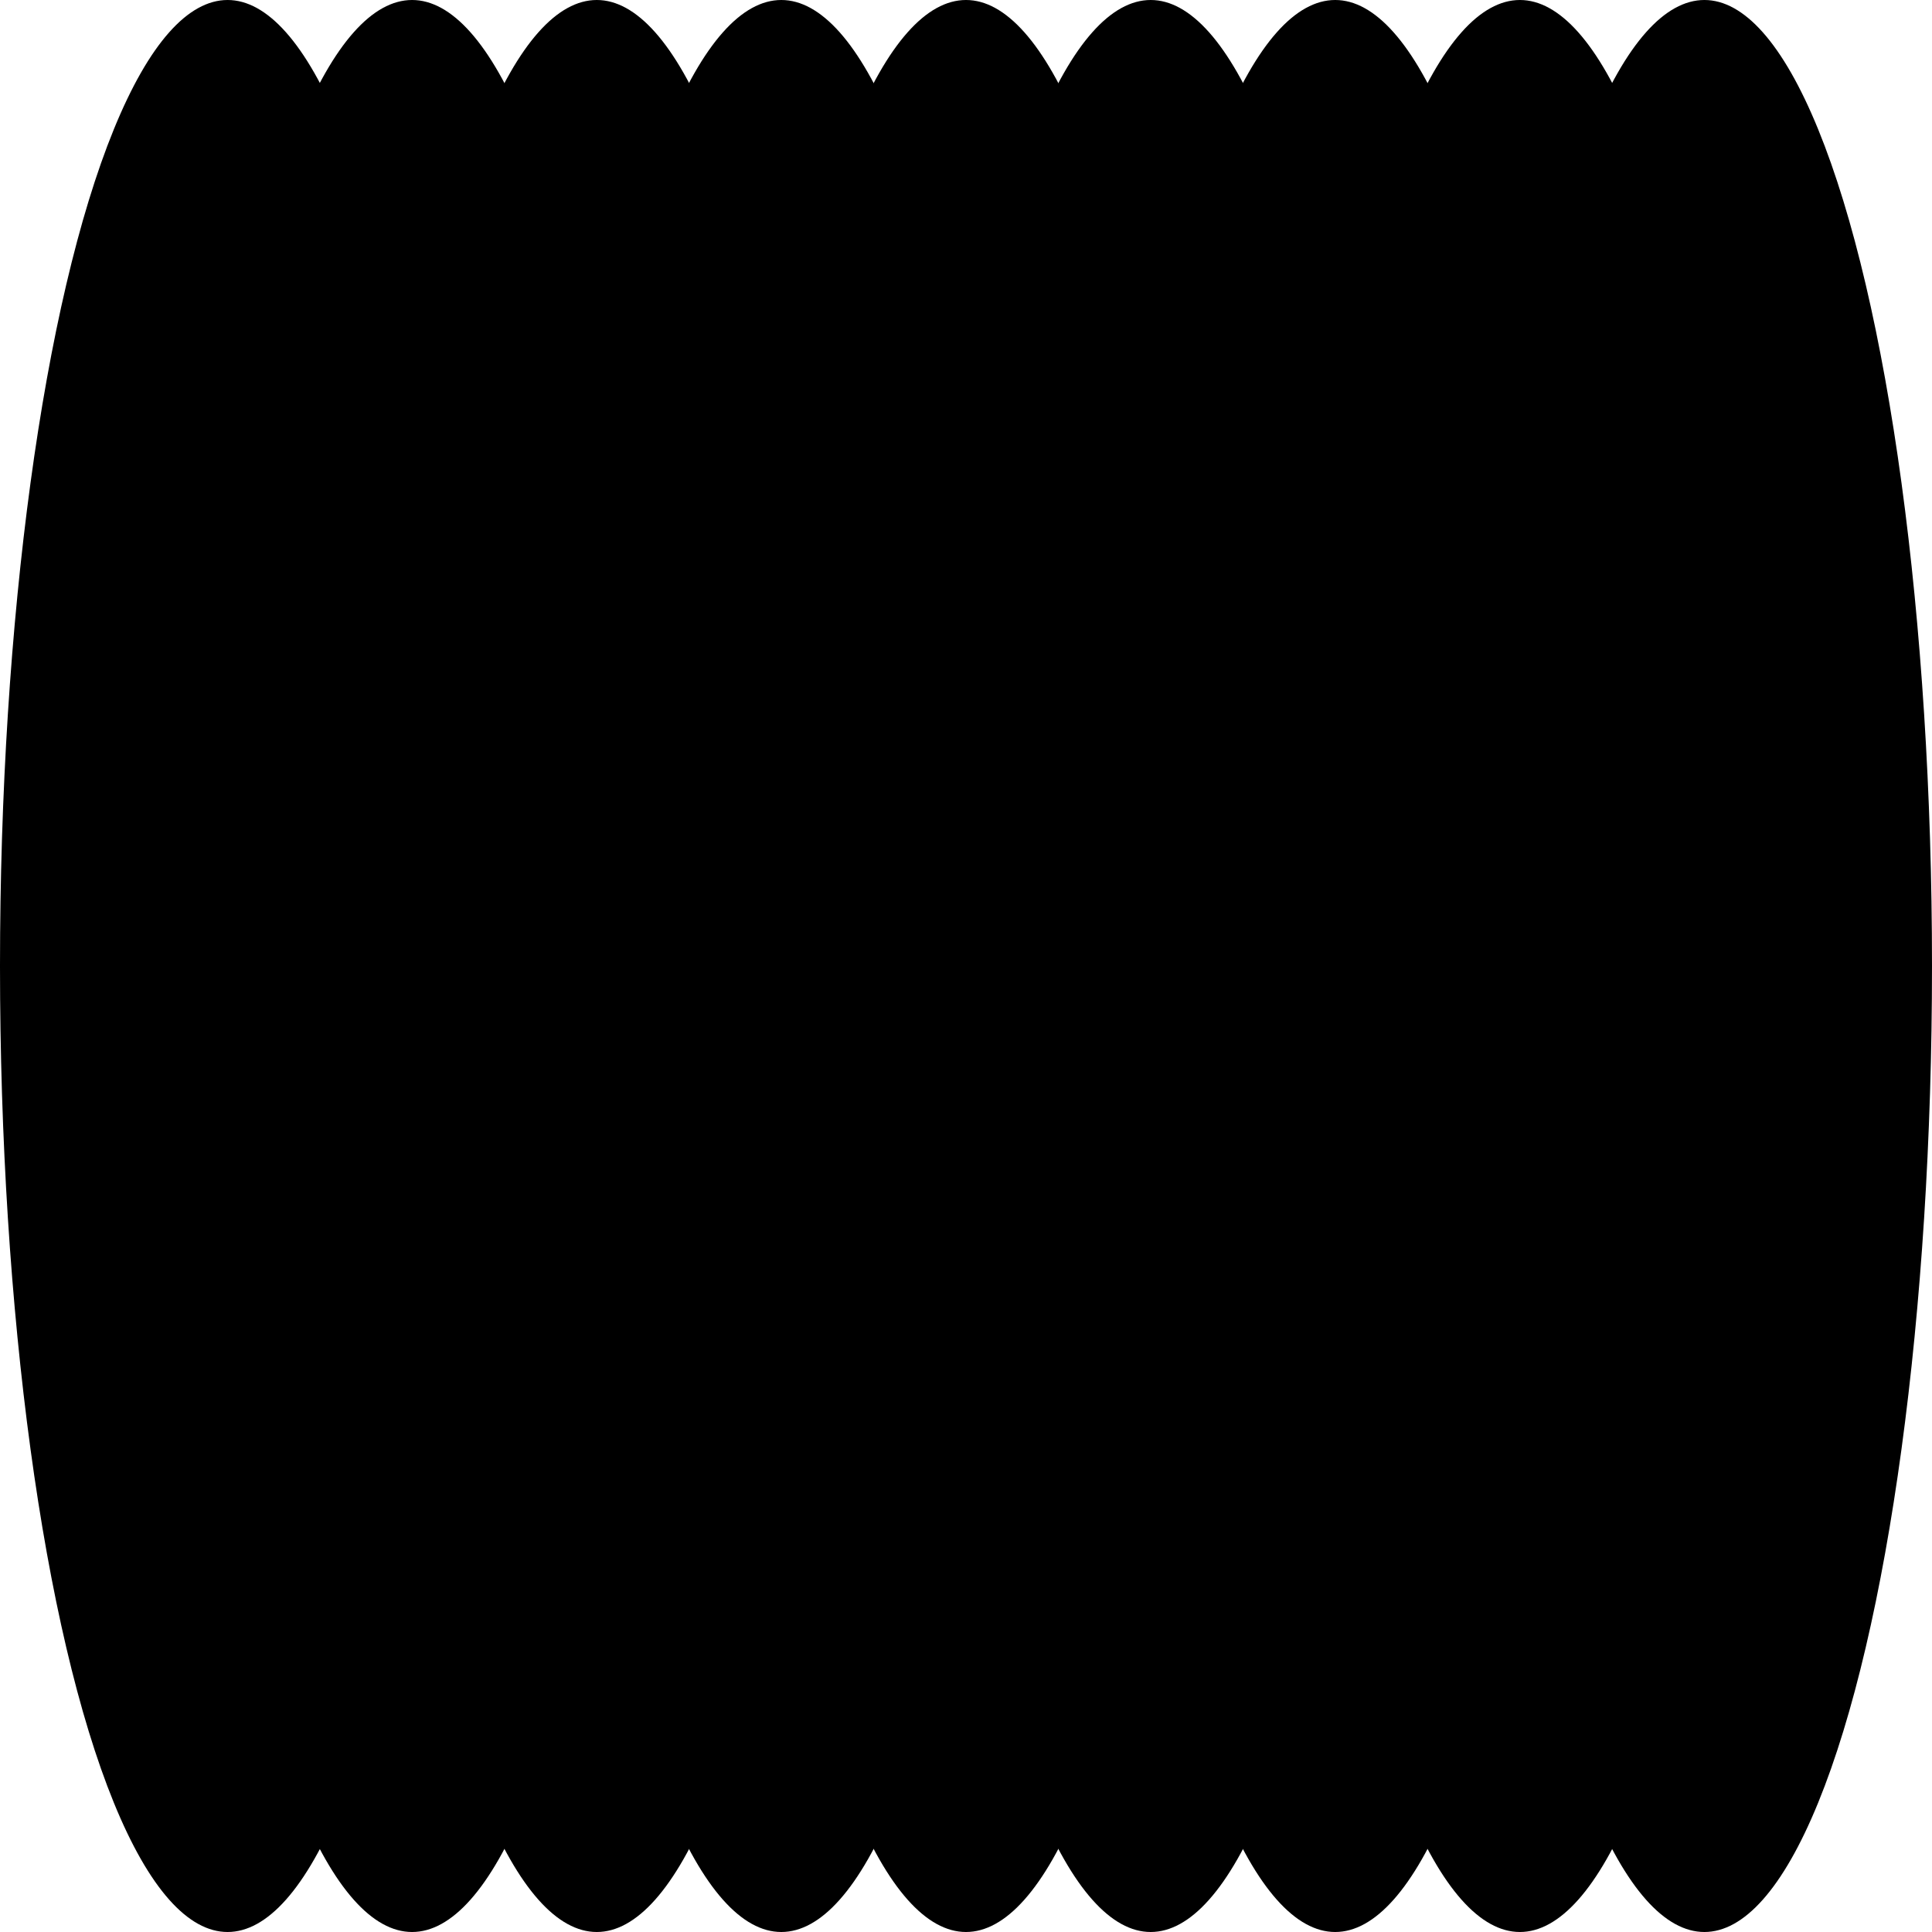
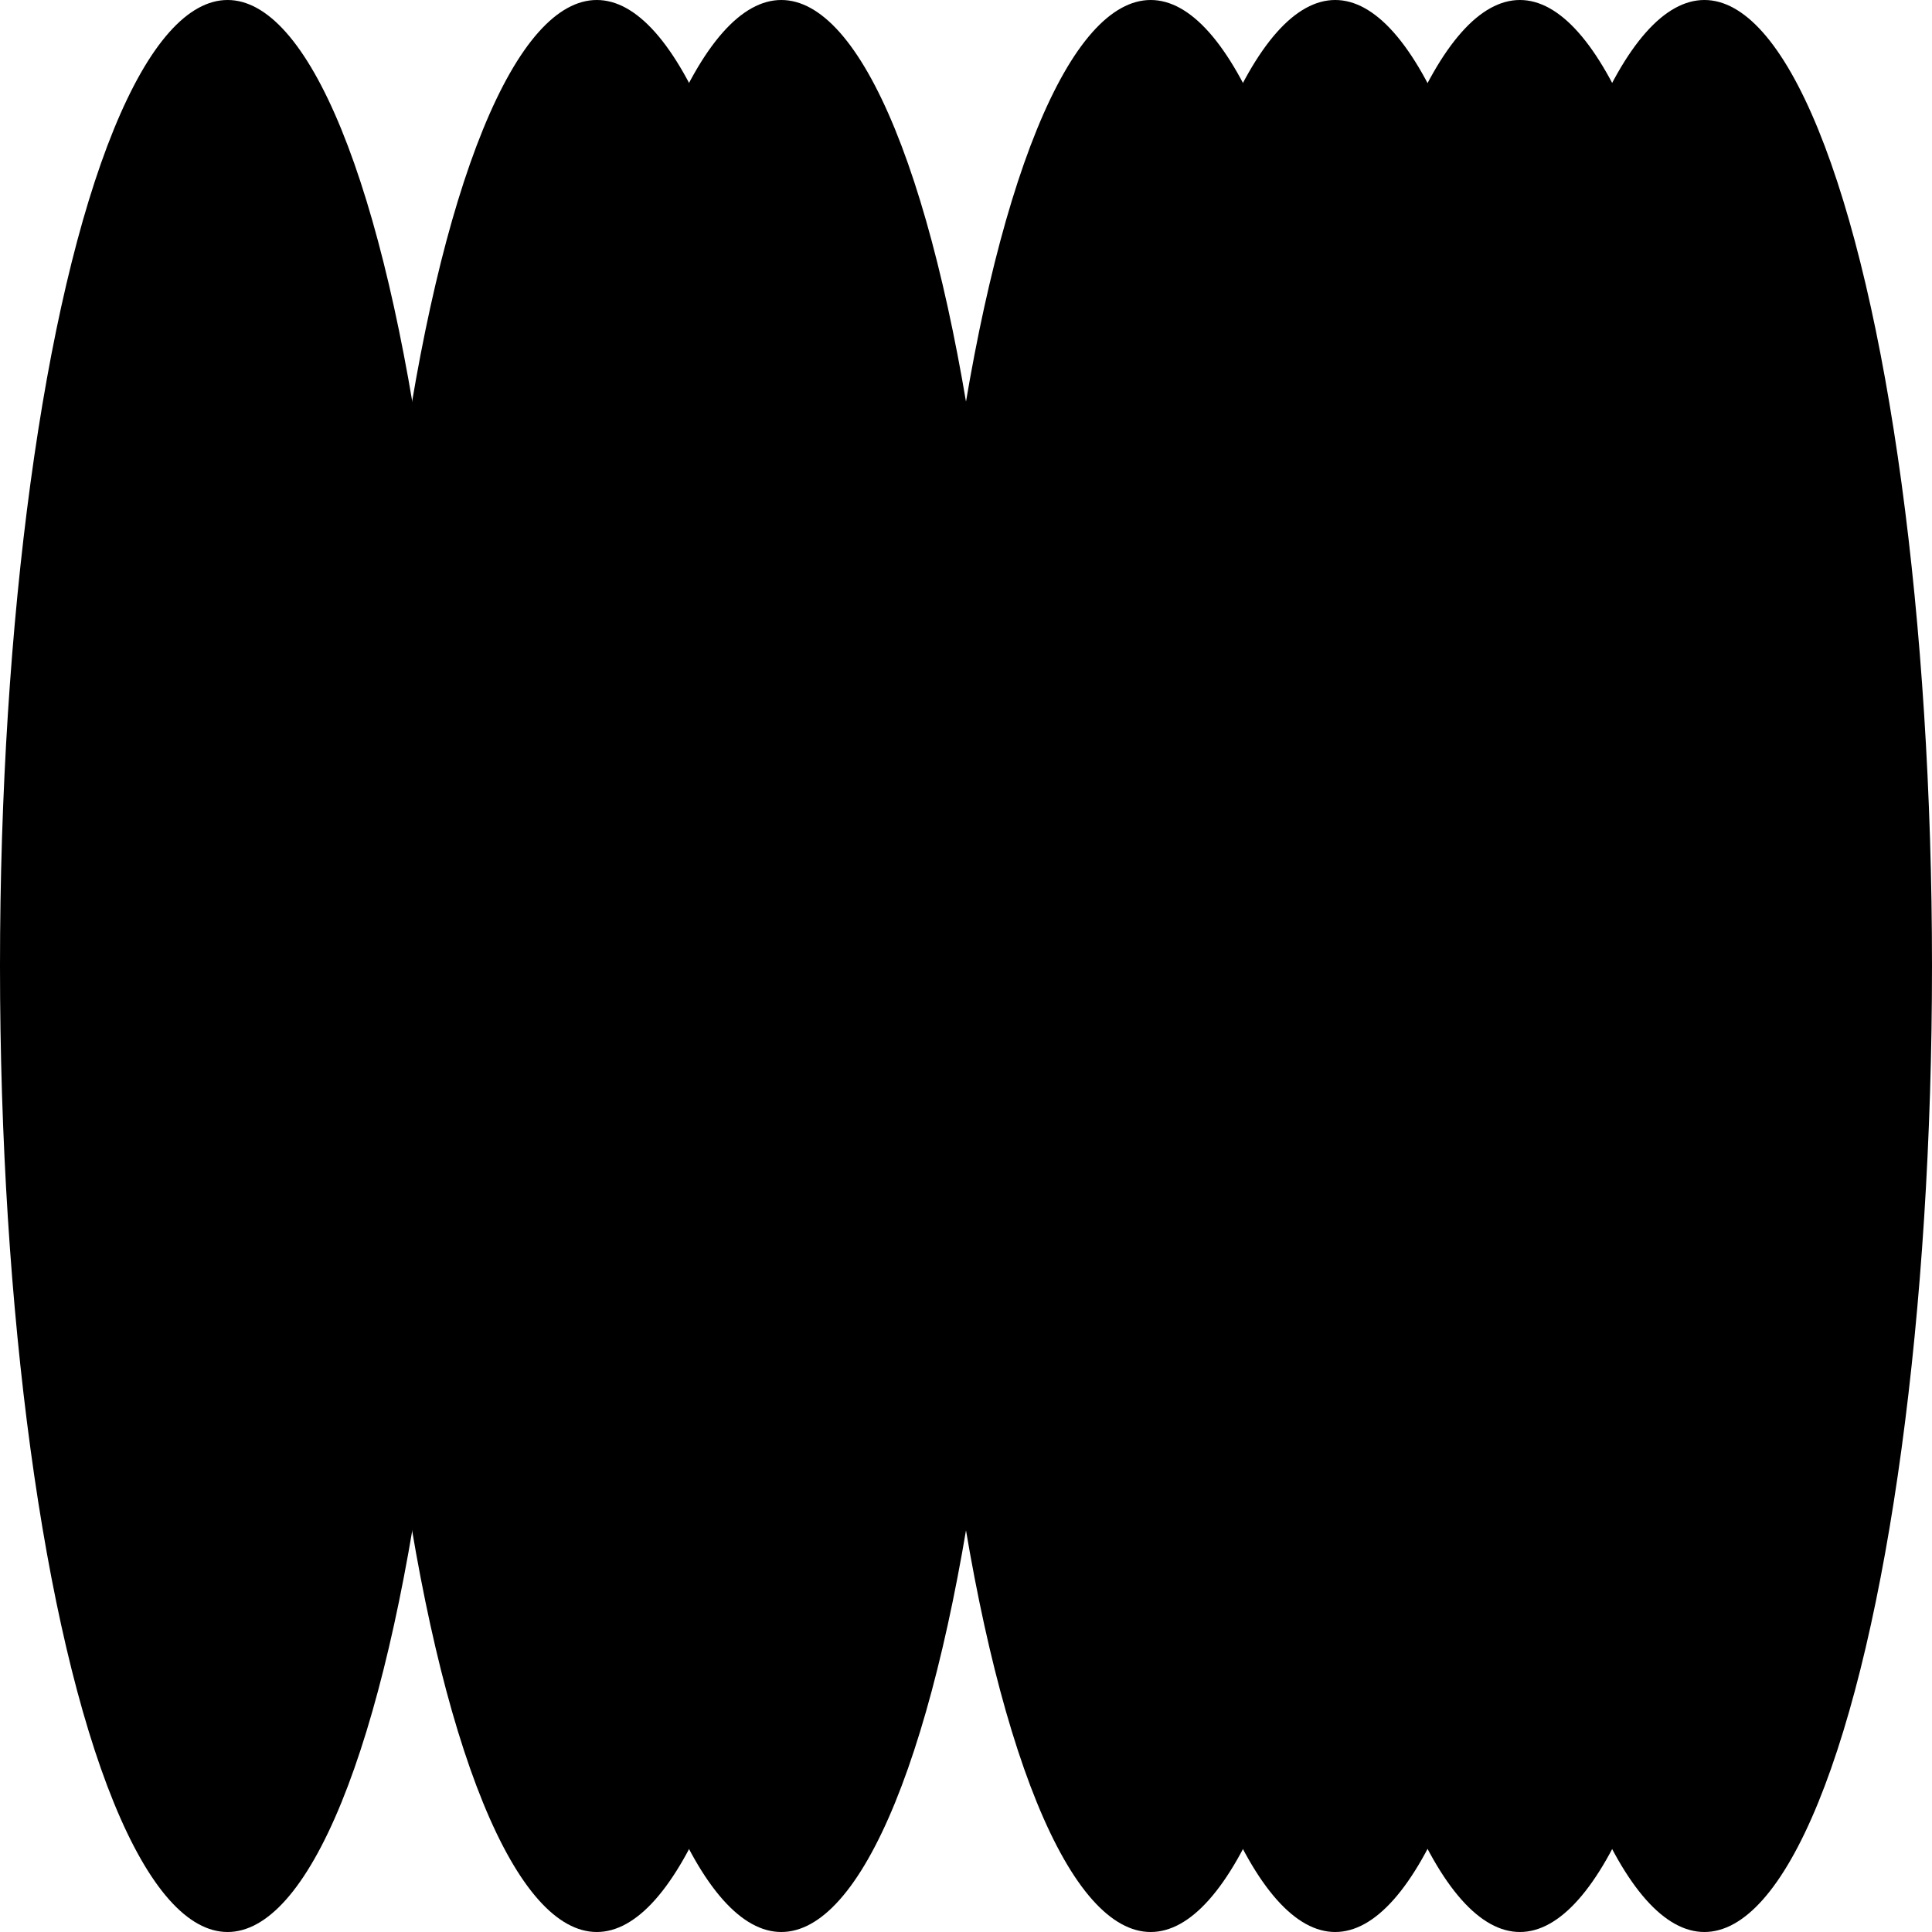
<svg xmlns="http://www.w3.org/2000/svg" width="100" height="100" id="svgMask" viewBox="0 0 100 100" preserveAspectRatio="none">
  <ellipse cx="11.78" cy="50" rx="11.78" ry="50" />
-   <ellipse cx="21.33" cy="50" rx="11.78" ry="50" />
  <ellipse cx="30.89" cy="50" rx="11.78" ry="50" />
  <ellipse cx="40.44" cy="50" rx="11.78" ry="50" />
-   <ellipse cx="50" cy="50" rx="11.78" ry="50" />
  <ellipse cx="59.56" cy="50" rx="11.78" ry="50" />
  <ellipse cx="69.11" cy="50" rx="11.78" ry="50" />
  <ellipse cx="78.67" cy="50" rx="11.78" ry="50" />
  <ellipse cx="88.22" cy="50" rx="11.78" ry="50" />
</svg>